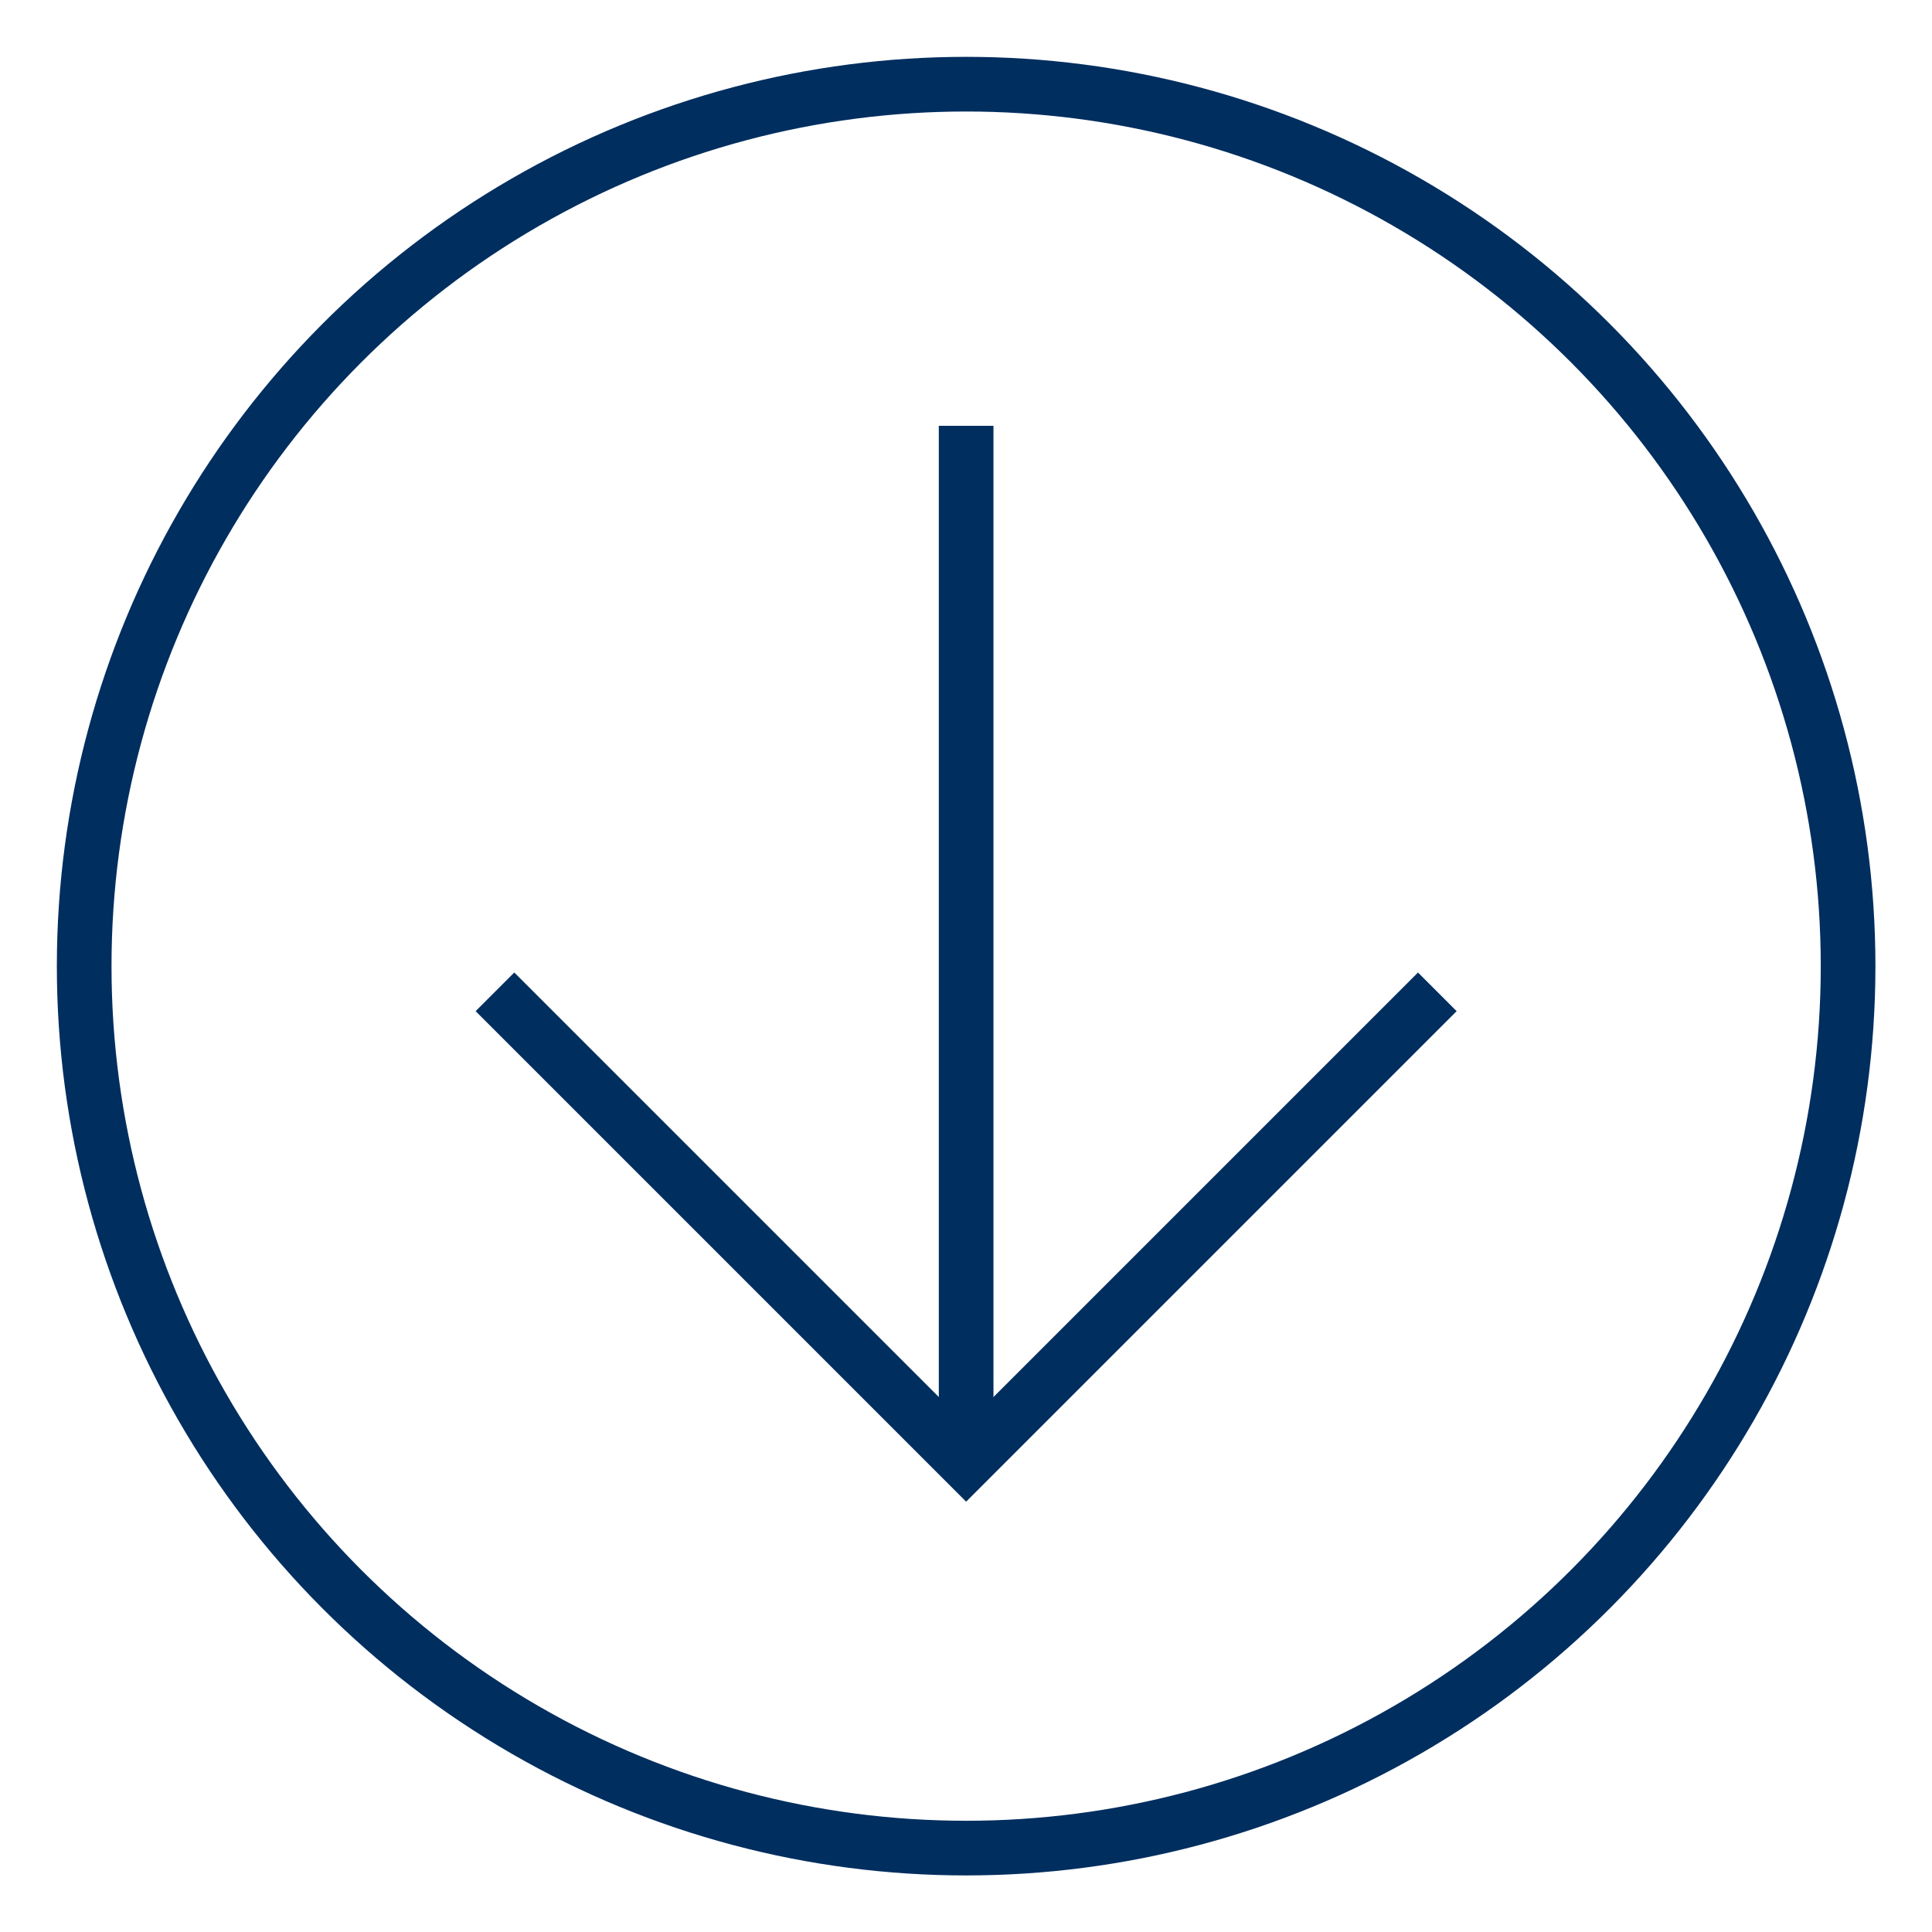
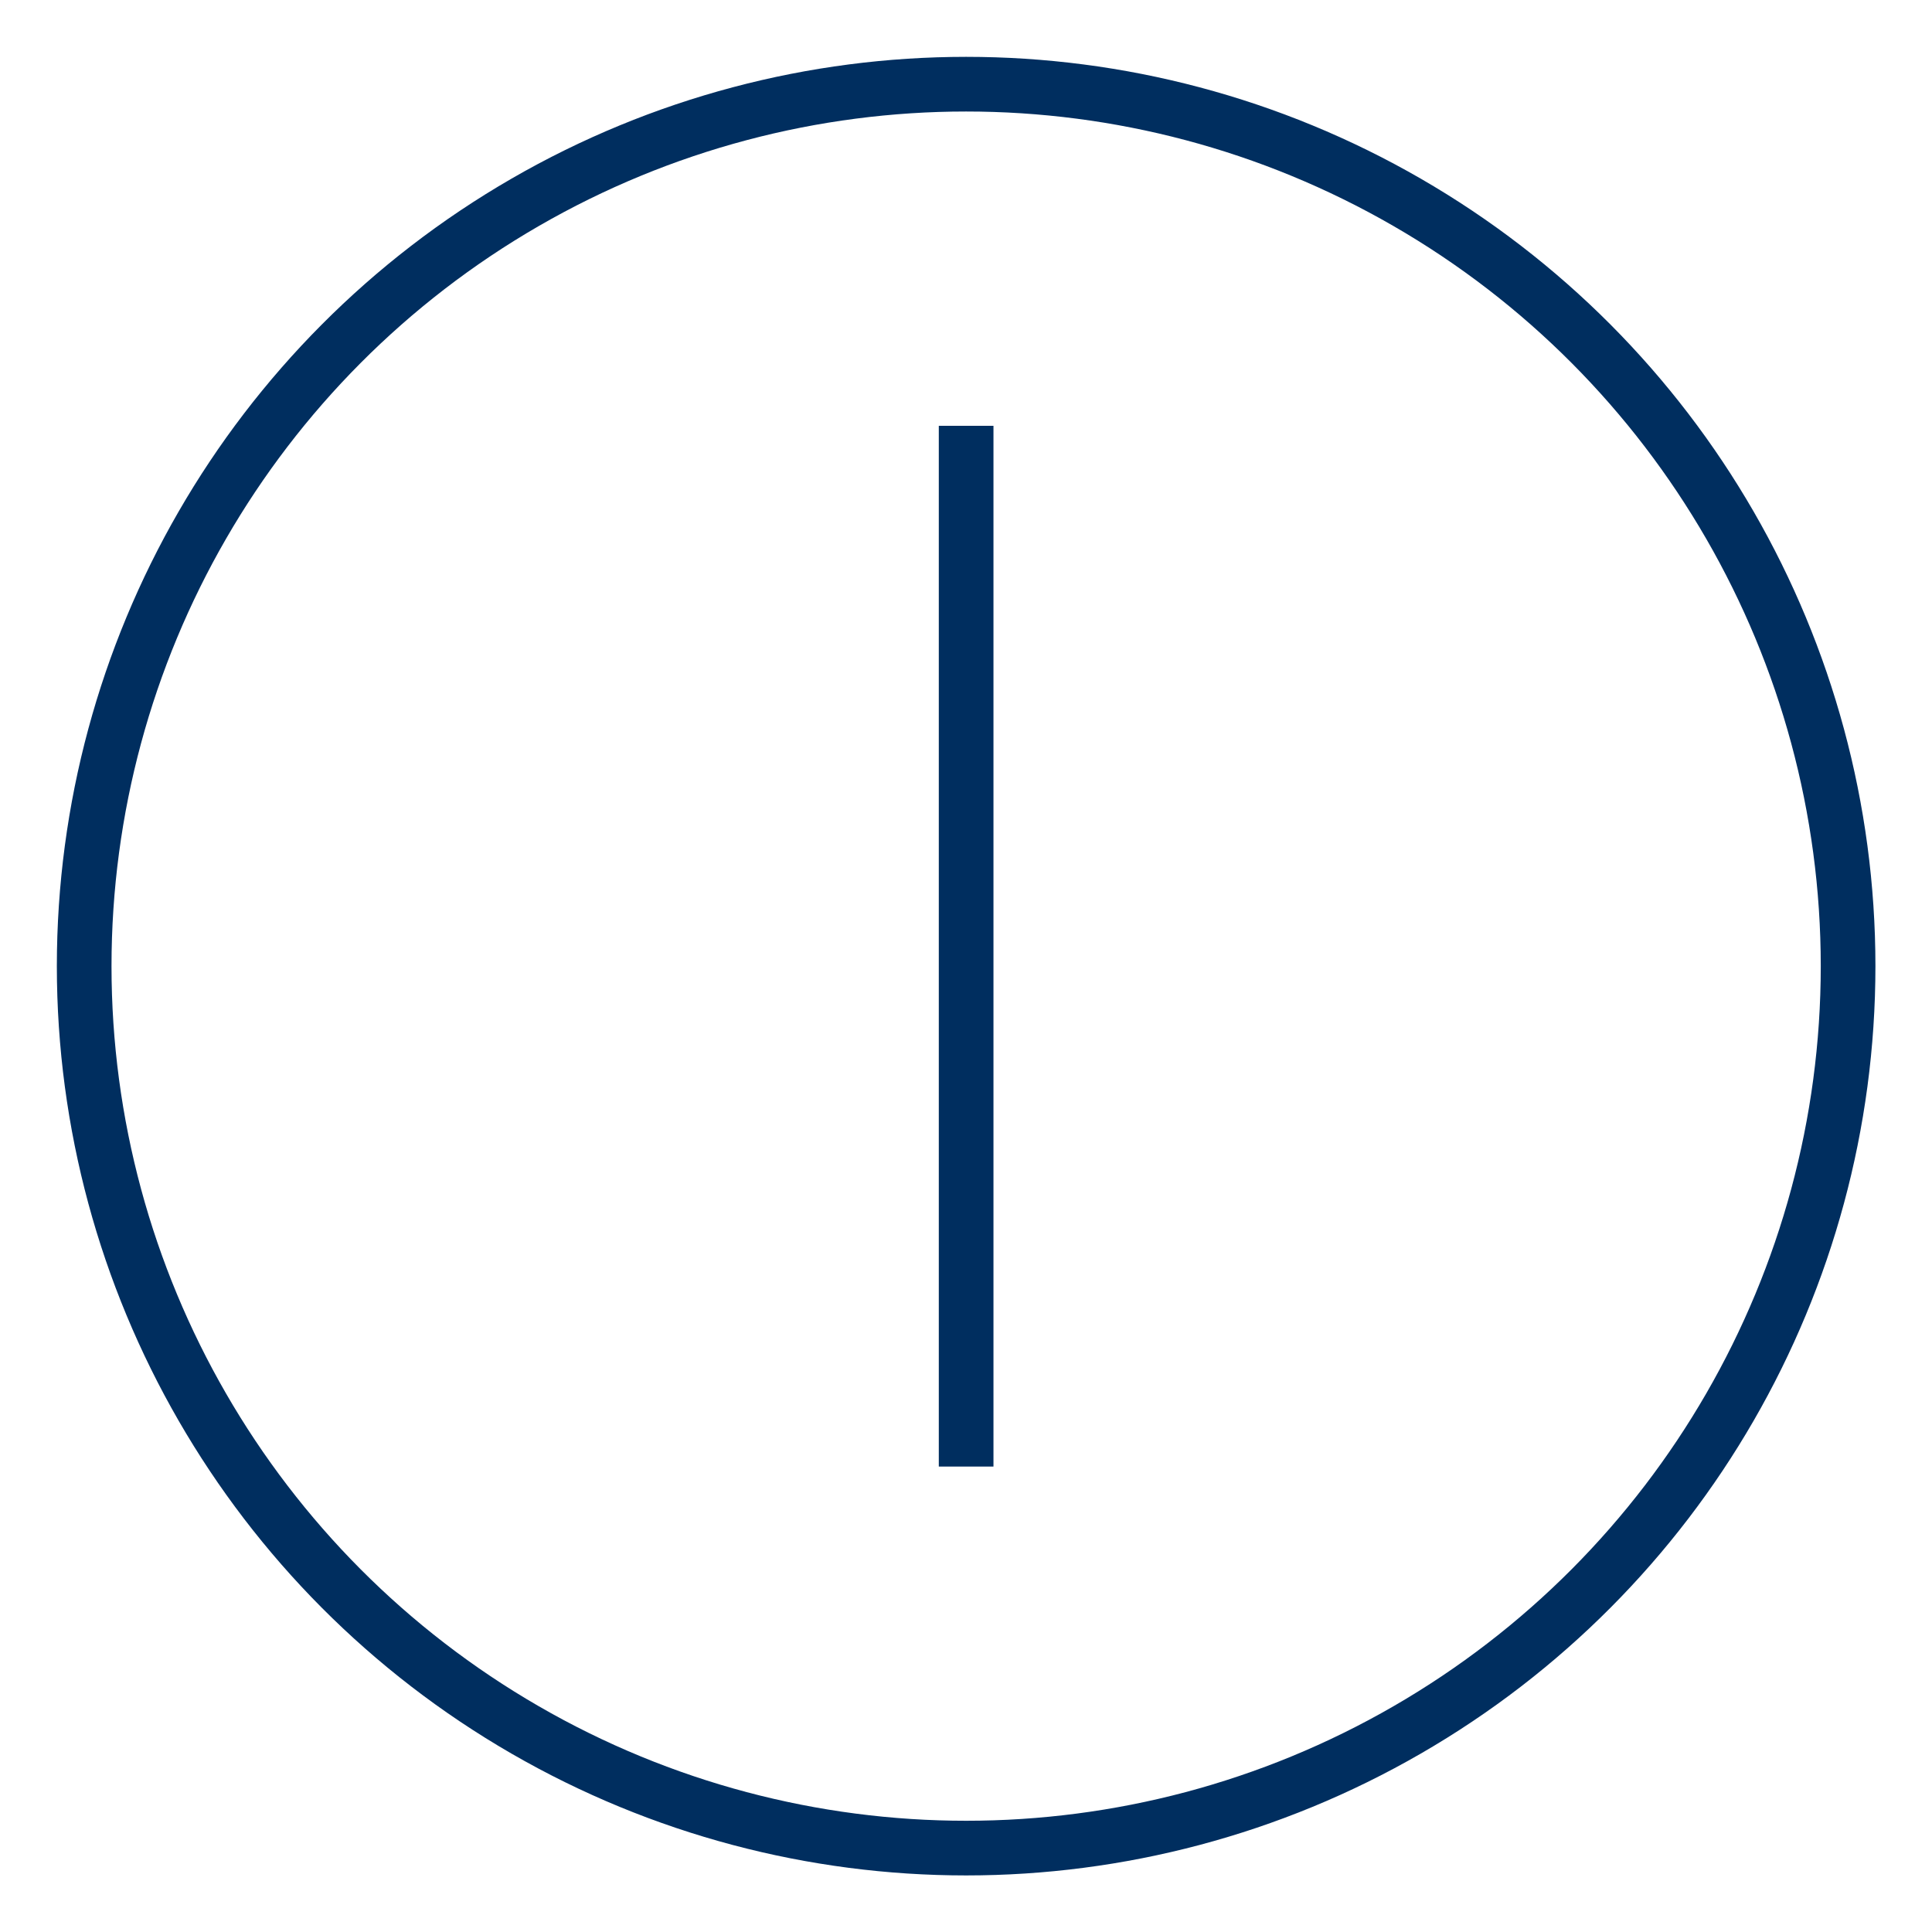
<svg xmlns="http://www.w3.org/2000/svg" id="Capa_1" viewBox="0 0 70.69 70.69">
  <defs>
    <style>.cls-1{fill:none;stroke:#002e5f;stroke-miterlimit:10;stroke-width:2px;}</style>
  </defs>
-   <polyline class="cls-1" points="52.59 36.29 35.35 53.53 18.11 36.29" />
  <line class="cls-1" x1="35.35" y1="53.66" x2="35.35" y2="15.58" />
  <circle class="cls-1" cx="35.35" cy="35.35" r="32.27" />
</svg>